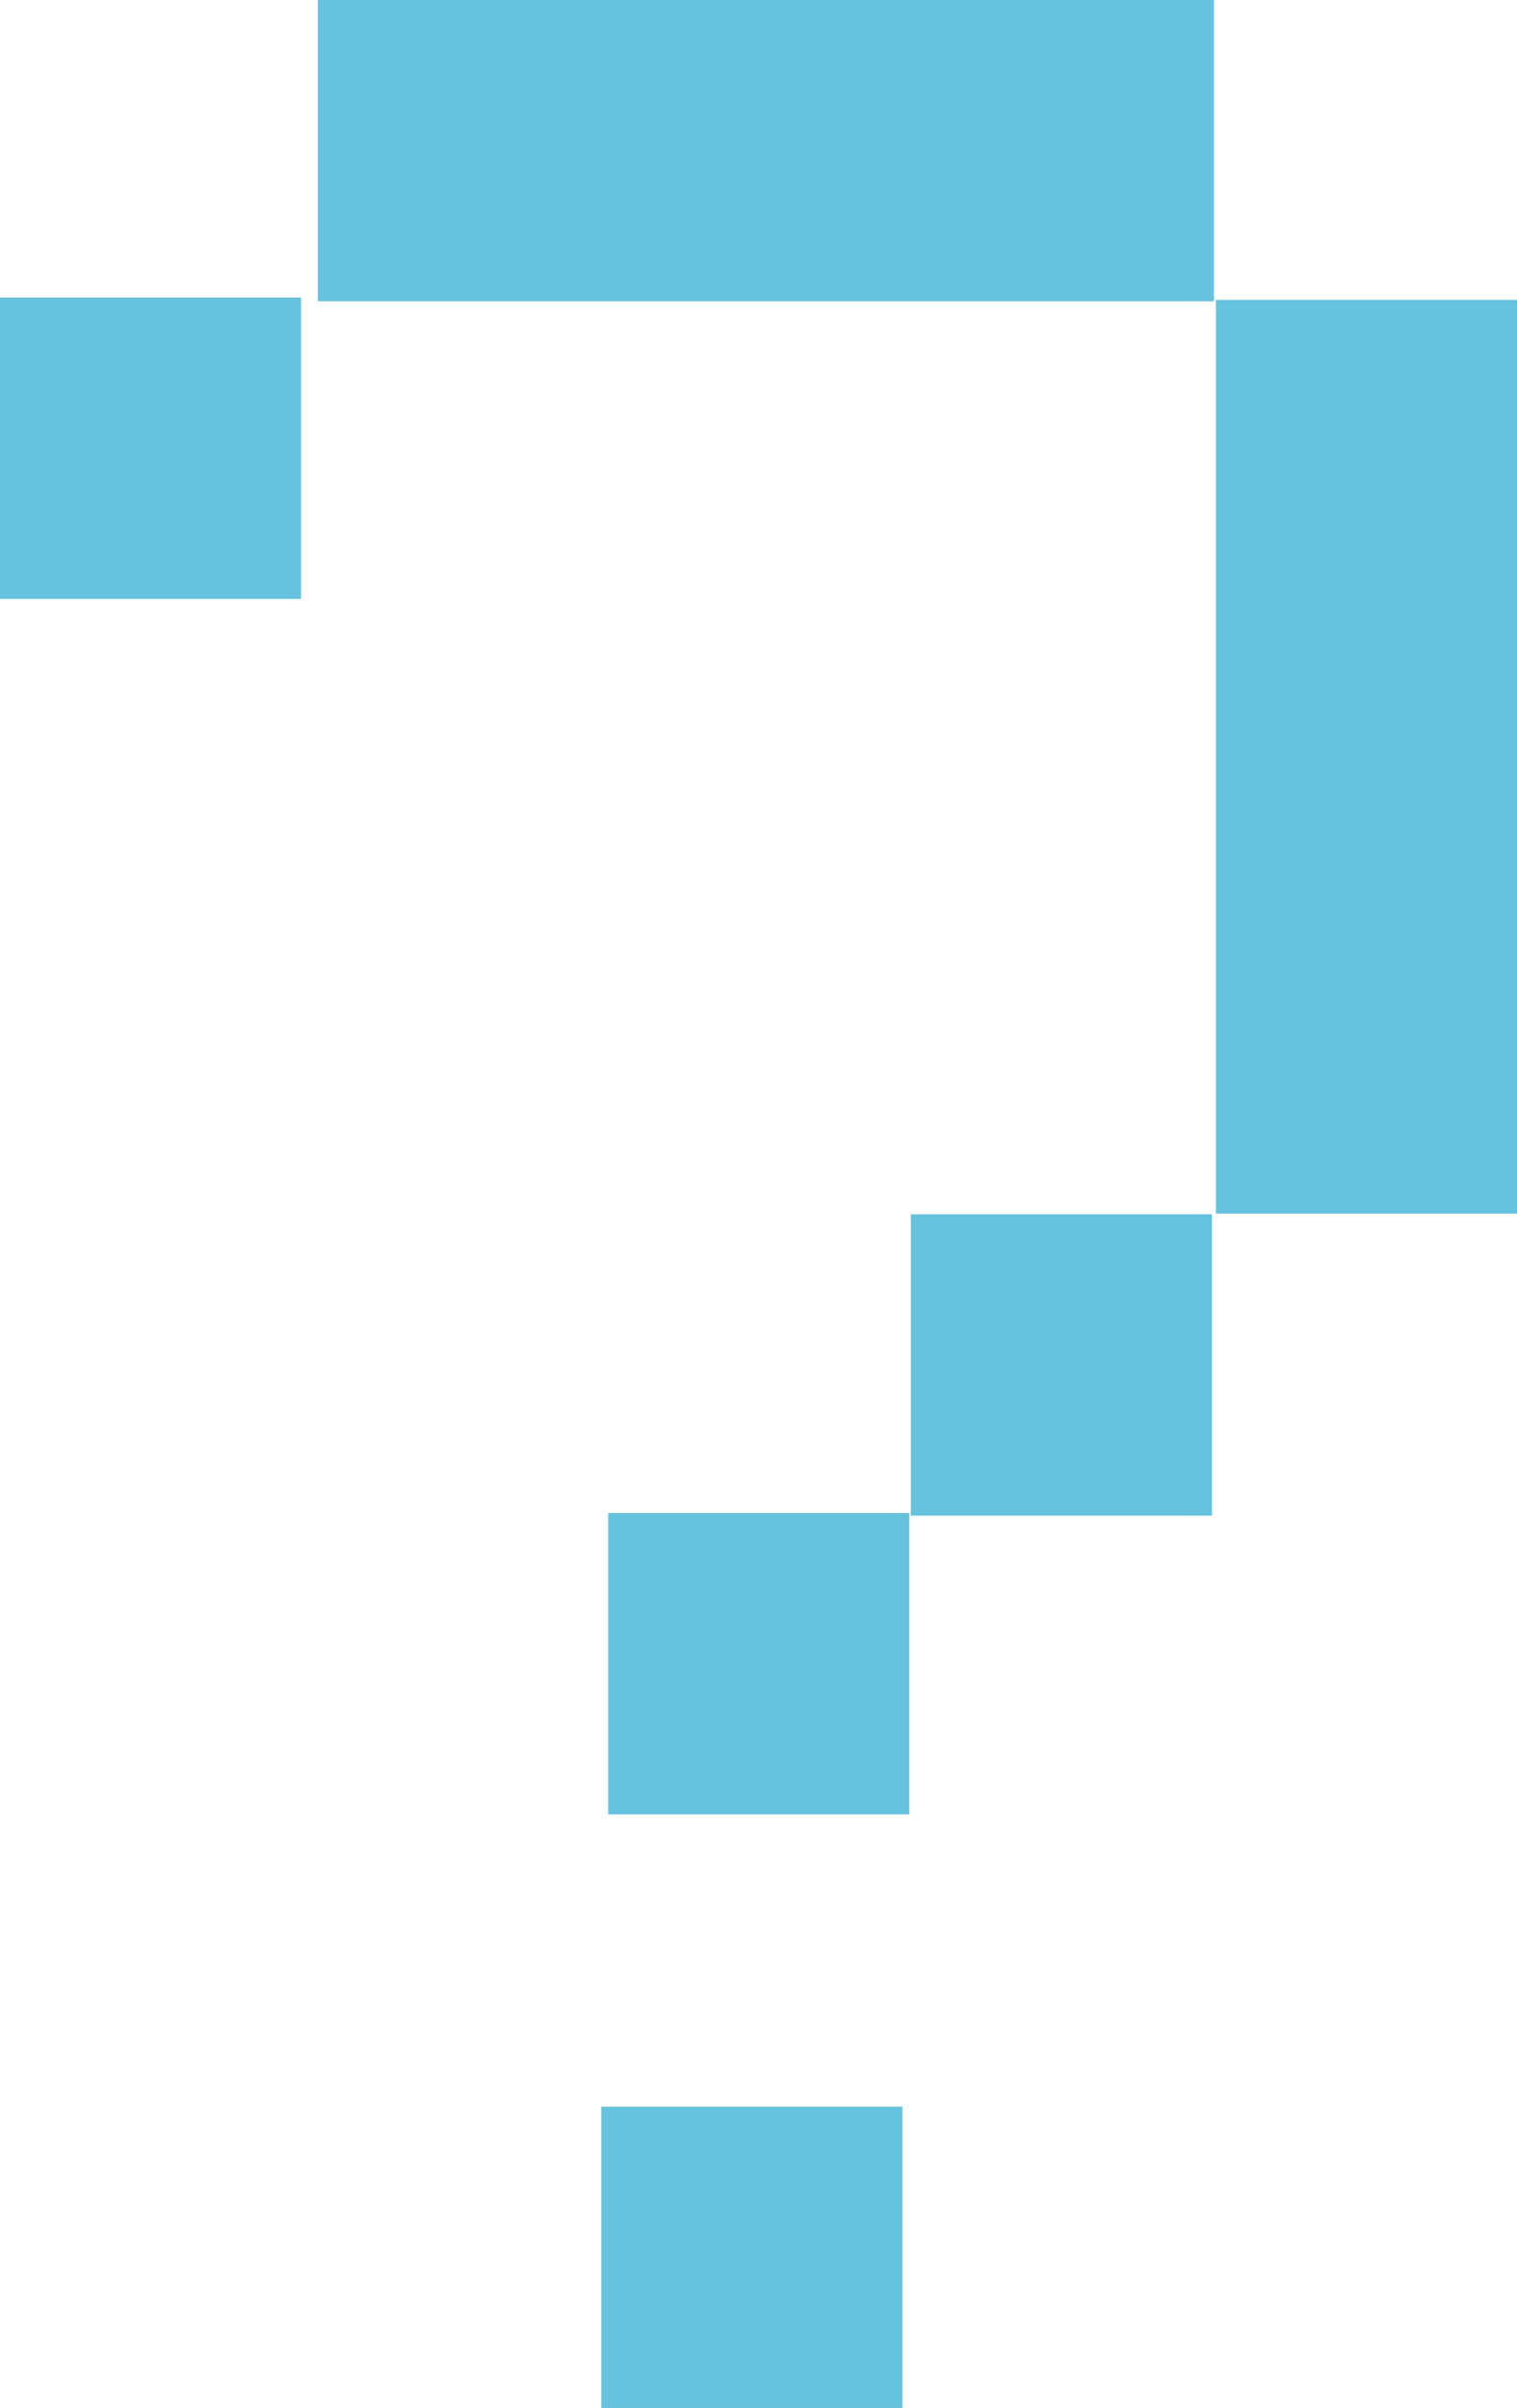
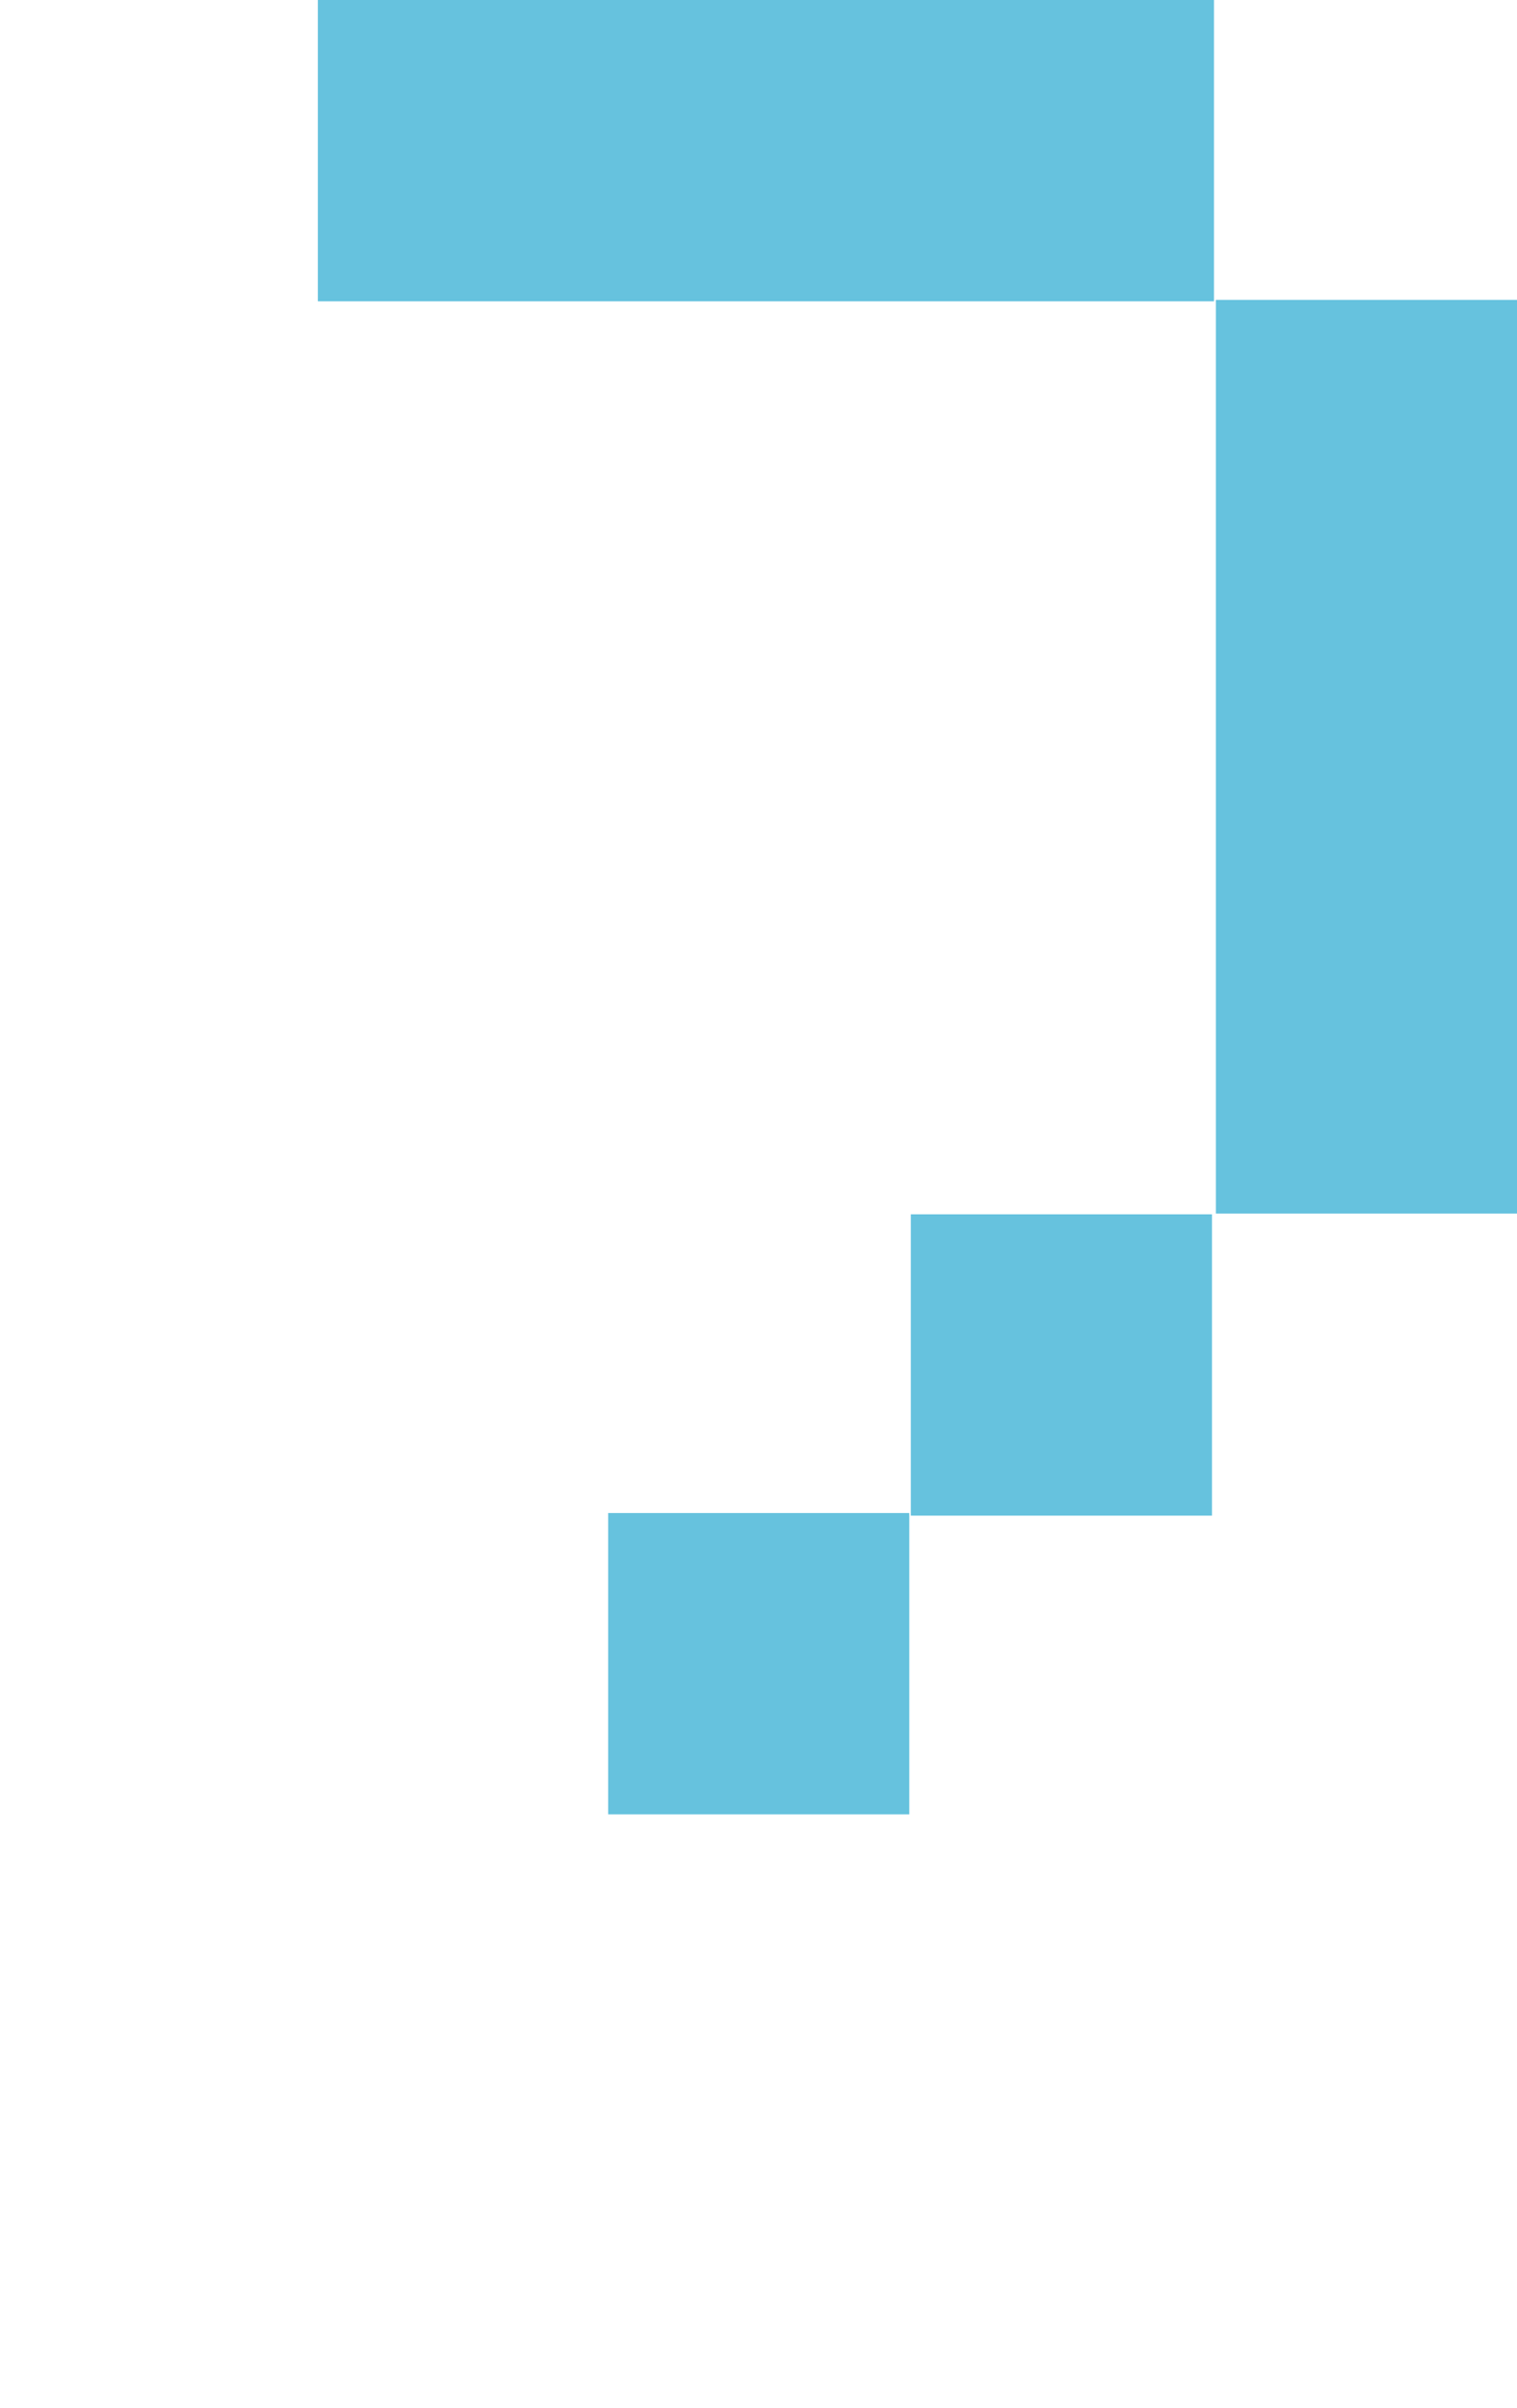
<svg xmlns="http://www.w3.org/2000/svg" width="49.65" height="78.764" viewBox="0 0 49.65 78.764">
  <g id="Group_2057" data-name="Group 2057" transform="translate(0 0)">
-     <rect id="Rectangle_1135" data-name="Rectangle 1135" width="9.856" height="9.856" transform="translate(0 9.733)" fill="#66c2de" />
    <rect id="Rectangle_1136" data-name="Rectangle 1136" width="29.33" height="9.856" transform="translate(10.402 0)" fill="#66c2de" />
    <rect id="Rectangle_1137" data-name="Rectangle 1137" width="9.856" height="9.856" transform="translate(19.905 49.491)" fill="#66c2de" />
    <rect id="Rectangle_1138" data-name="Rectangle 1138" width="9.856" height="9.856" transform="translate(29.811 39.72)" fill="#66c2de" />
    <rect id="Rectangle_1139" data-name="Rectangle 1139" width="9.856" height="29.886" transform="translate(39.794 9.81)" fill="#66c2de" />
-     <rect id="Rectangle_1140" data-name="Rectangle 1140" width="9.856" height="9.856" transform="translate(19.68 68.908)" fill="#66c2de" />
  </g>
</svg>